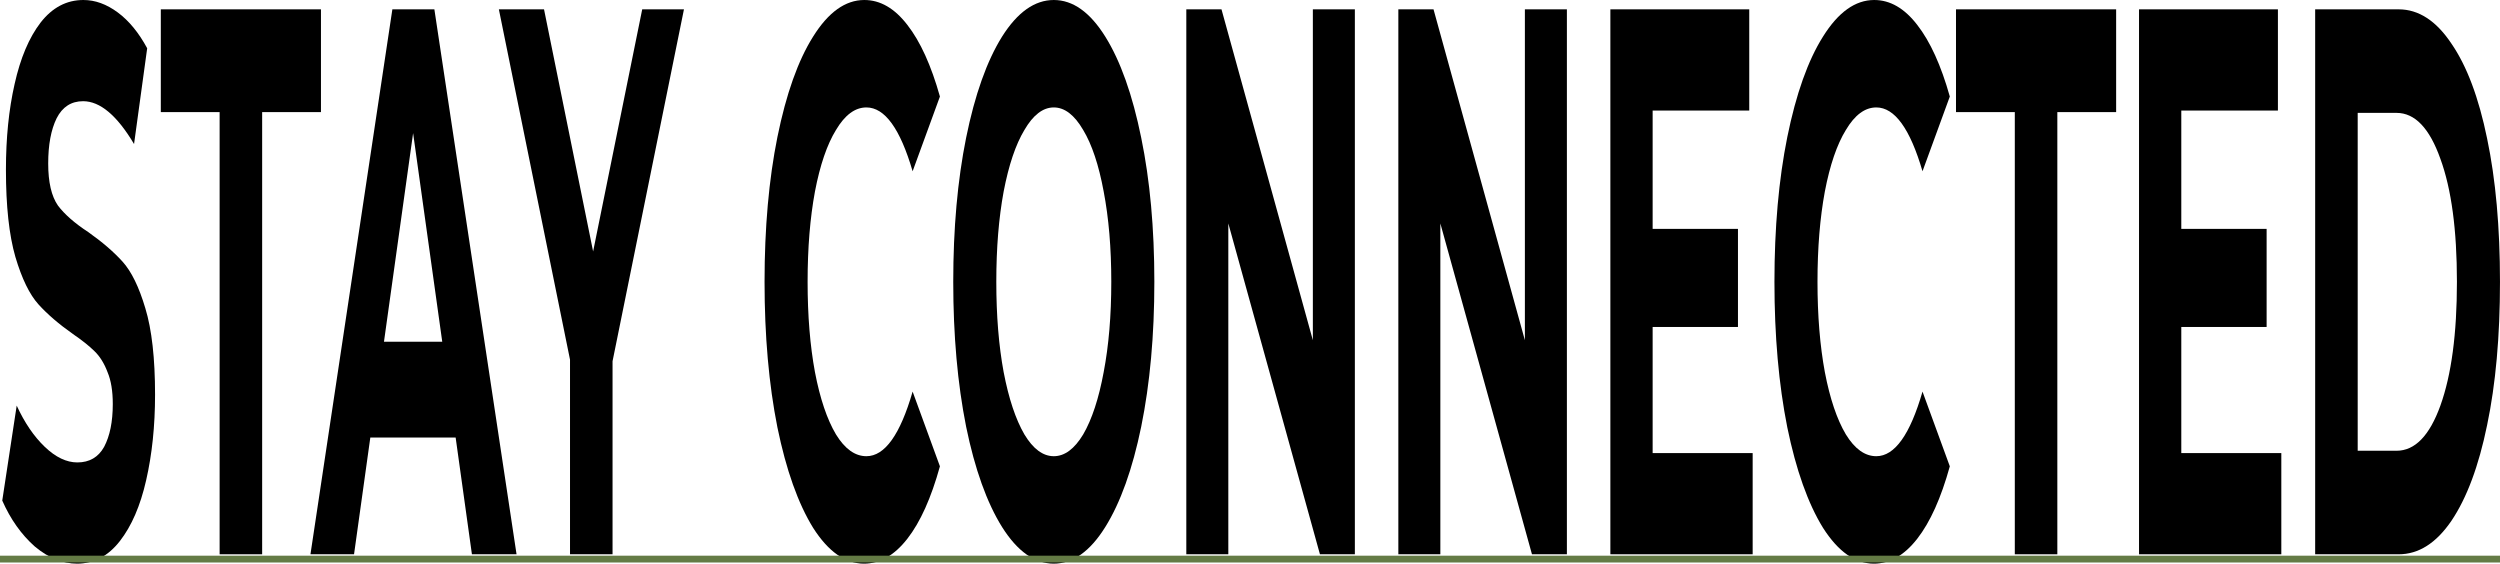
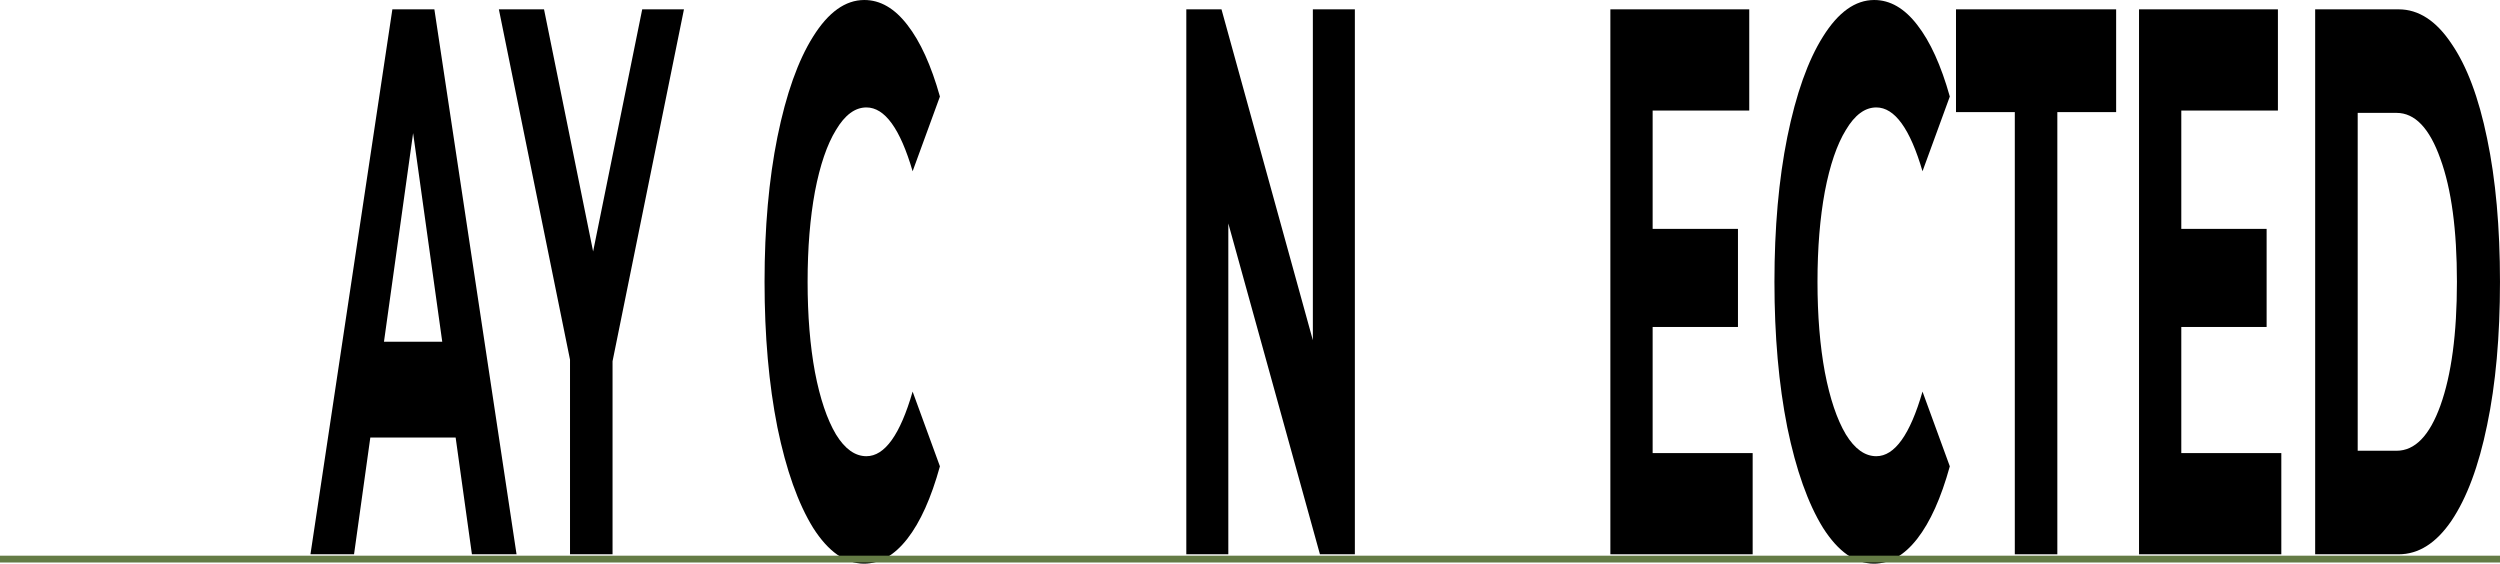
<svg xmlns="http://www.w3.org/2000/svg" width="683" height="154" viewBox="0 0 683 154" fill="none">
-   <path d="M21.059 153.985C17.09 153.985 13.241 152.426 9.511 149.306C5.829 146.045 2.865 141.862 0.617 136.758L4.562 110.81C6.714 115.489 9.272 119.247 12.237 122.082C15.201 124.918 18.166 126.336 21.13 126.336C24.43 126.336 26.868 124.918 28.446 122.082C30.024 119.105 30.813 115.206 30.813 110.385C30.813 106.84 30.335 103.933 29.379 101.664C28.47 99.254 27.275 97.34 25.793 95.922C24.358 94.504 22.398 92.944 19.911 91.243C16.086 88.549 12.954 85.855 10.515 83.161C8.077 80.467 5.973 76.142 4.203 70.187C2.482 64.231 1.621 56.291 1.621 46.366C1.621 37.717 2.41 29.918 3.988 22.97C5.566 15.881 7.933 10.28 11.089 6.168C14.293 2.056 18.19 0 22.78 0C25.984 0 29.116 1.134 32.176 3.403C35.236 5.672 37.914 8.933 40.209 13.187L36.623 39.347C31.985 31.549 27.346 27.649 22.708 27.649C19.457 27.649 17.042 29.209 15.464 32.328C13.934 35.448 13.169 39.56 13.169 44.664C13.169 49.769 14.054 53.597 15.823 56.149C17.64 58.56 20.389 60.97 24.071 63.381C27.896 66.075 31.028 68.769 33.467 71.463C35.906 74.157 37.986 78.411 39.707 84.224C41.476 90.037 42.361 97.907 42.361 107.832C42.361 116.34 41.548 124.138 39.922 131.228C38.344 138.176 35.953 143.706 32.75 147.818C29.546 151.929 25.649 153.985 21.059 153.985Z" fill="black" />
-   <path d="M60 30.627H43.934V2.552H87.686V30.627H71.62V151.433H60V30.627Z" fill="black" />
  <path d="M124.481 119.53H101.171L96.724 151.433H84.817L107.195 2.552H118.671L141.121 151.433H128.928L124.481 119.53ZM120.823 93.37L112.862 36.37L104.9 93.37H120.823Z" fill="black" />
  <path d="M167.348 98.687V151.433H155.728V98.261L136.291 2.552H148.628L162.04 68.698L175.453 2.552H186.857L167.348 98.687Z" fill="black" />
  <path d="M236.059 153.985C230.942 153.985 226.304 150.724 222.144 144.202C218.032 137.538 214.78 128.392 212.39 116.765C210.047 104.997 208.875 91.739 208.875 76.993C208.875 62.246 210.047 49.06 212.39 37.433C214.78 25.664 218.032 16.519 222.144 9.996C226.304 3.332 230.966 0 236.13 0C240.482 0 244.403 2.269 247.893 6.806C251.432 11.343 254.396 17.866 256.787 26.373L249.328 46.791C245.933 35.164 241.725 29.351 236.704 29.351C233.596 29.351 230.823 31.407 228.384 35.519C225.946 39.489 224.033 45.09 222.646 52.321C221.307 59.552 220.638 67.776 220.638 76.993C220.638 86.209 221.307 94.433 222.646 101.664C224.033 108.896 225.946 114.567 228.384 118.679C230.823 122.65 233.596 124.635 236.704 124.635C241.725 124.635 245.933 118.75 249.328 106.982L256.787 127.4C254.396 136.049 251.432 142.642 247.893 147.179C244.355 151.717 240.41 153.985 236.059 153.985Z" fill="black" />
-   <path d="M287.898 153.985C282.686 153.985 277.976 150.653 273.768 143.989C269.608 137.325 266.332 128.179 263.942 116.553C261.599 104.784 260.427 91.597 260.427 76.993C260.427 62.388 261.599 49.273 263.942 37.646C266.332 25.877 269.608 16.66 273.768 9.996C277.976 3.332 282.686 0 287.898 0C293.11 0 297.796 3.332 301.956 9.996C306.116 16.66 309.391 25.877 311.782 37.646C314.173 49.273 315.368 62.388 315.368 76.993C315.368 91.597 314.173 104.784 311.782 116.553C309.391 128.179 306.116 137.325 301.956 143.989C297.796 150.653 293.11 153.985 287.898 153.985ZM287.898 124.635C290.862 124.635 293.54 122.65 295.931 118.679C298.322 114.567 300.186 108.896 301.525 101.664C302.912 94.433 303.605 86.209 303.605 76.993C303.605 67.776 302.912 59.552 301.525 52.321C300.186 45.09 298.322 39.489 295.931 35.519C293.54 31.407 290.862 29.351 287.898 29.351C284.933 29.351 282.255 31.407 279.864 35.519C277.474 39.489 275.585 45.09 274.198 52.321C272.859 59.552 272.19 67.776 272.19 76.993C272.19 86.209 272.859 94.433 274.198 101.664C275.585 108.896 277.474 114.567 279.864 118.679C282.255 122.65 284.933 124.635 287.898 124.635Z" fill="black" />
  <path d="M370.148 2.552V151.433H360.608L335.577 61.041V151.433H324.101V2.552H333.712L358.672 92.944V2.552H370.148Z" fill="black" />
-   <path d="M428.074 2.552V151.433H418.534L393.503 61.041V151.433H382.027V2.552H391.638L416.598 92.944V2.552H428.074Z" fill="black" />
  <path d="M478.827 123.784V151.433H439.953V2.552H477.895V30.202H451.5V62.53H474.811V89.329H451.5V123.784H478.827Z" fill="black" />
  <path d="M511.96 153.985C506.844 153.985 502.206 150.724 498.046 144.202C493.933 137.538 490.682 128.392 488.291 116.765C485.948 104.997 484.777 91.739 484.777 76.993C484.777 62.246 485.948 49.06 488.291 37.433C490.682 25.664 493.933 16.519 498.046 9.996C502.206 3.332 506.868 0 512.032 0C516.383 0 520.304 2.269 523.795 6.806C527.333 11.343 530.298 17.866 532.689 26.373L525.229 46.791C521.834 35.164 517.626 29.351 512.606 29.351C509.498 29.351 506.724 31.407 504.286 35.519C501.847 39.489 499.934 45.09 498.548 52.321C497.209 59.552 496.539 67.776 496.539 76.993C496.539 86.209 497.209 94.433 498.548 101.664C499.934 108.896 501.847 114.567 504.286 118.679C506.724 122.65 509.498 124.635 512.606 124.635C517.626 124.635 521.834 118.75 525.229 106.982L532.689 127.4C530.298 136.049 527.333 142.642 523.795 147.179C520.256 151.717 516.311 153.985 511.96 153.985Z" fill="black" />
  <path d="M550.445 30.627H534.378V2.552H578.13V30.627H562.064V151.433H550.445V30.627Z" fill="black" />
  <path d="M623.257 123.784V151.433H584.382V2.552H622.325V30.202H595.93V62.53H619.24V89.329H595.93V123.784H623.257Z" fill="black" />
  <path d="M632.502 2.552H655.311C660.762 2.552 665.567 5.672 669.727 11.911C673.935 18.008 677.187 26.657 679.482 37.858C681.825 49.06 682.996 62.105 682.996 76.993C682.996 91.881 681.825 104.926 679.482 116.127C677.187 127.329 673.935 136.049 669.727 142.288C665.567 148.385 660.762 151.433 655.311 151.433H632.502V2.552ZM654.737 123.146C659.758 123.146 663.75 119.034 666.715 110.81C669.727 102.444 671.233 91.172 671.233 76.993C671.233 62.814 669.727 51.612 666.715 43.388C663.75 35.023 659.758 30.84 654.737 30.84H644.122V123.146H654.737Z" fill="black" />
  <path d="M0 152.744H683" stroke="#647B45" stroke-width="1.863" />
</svg>